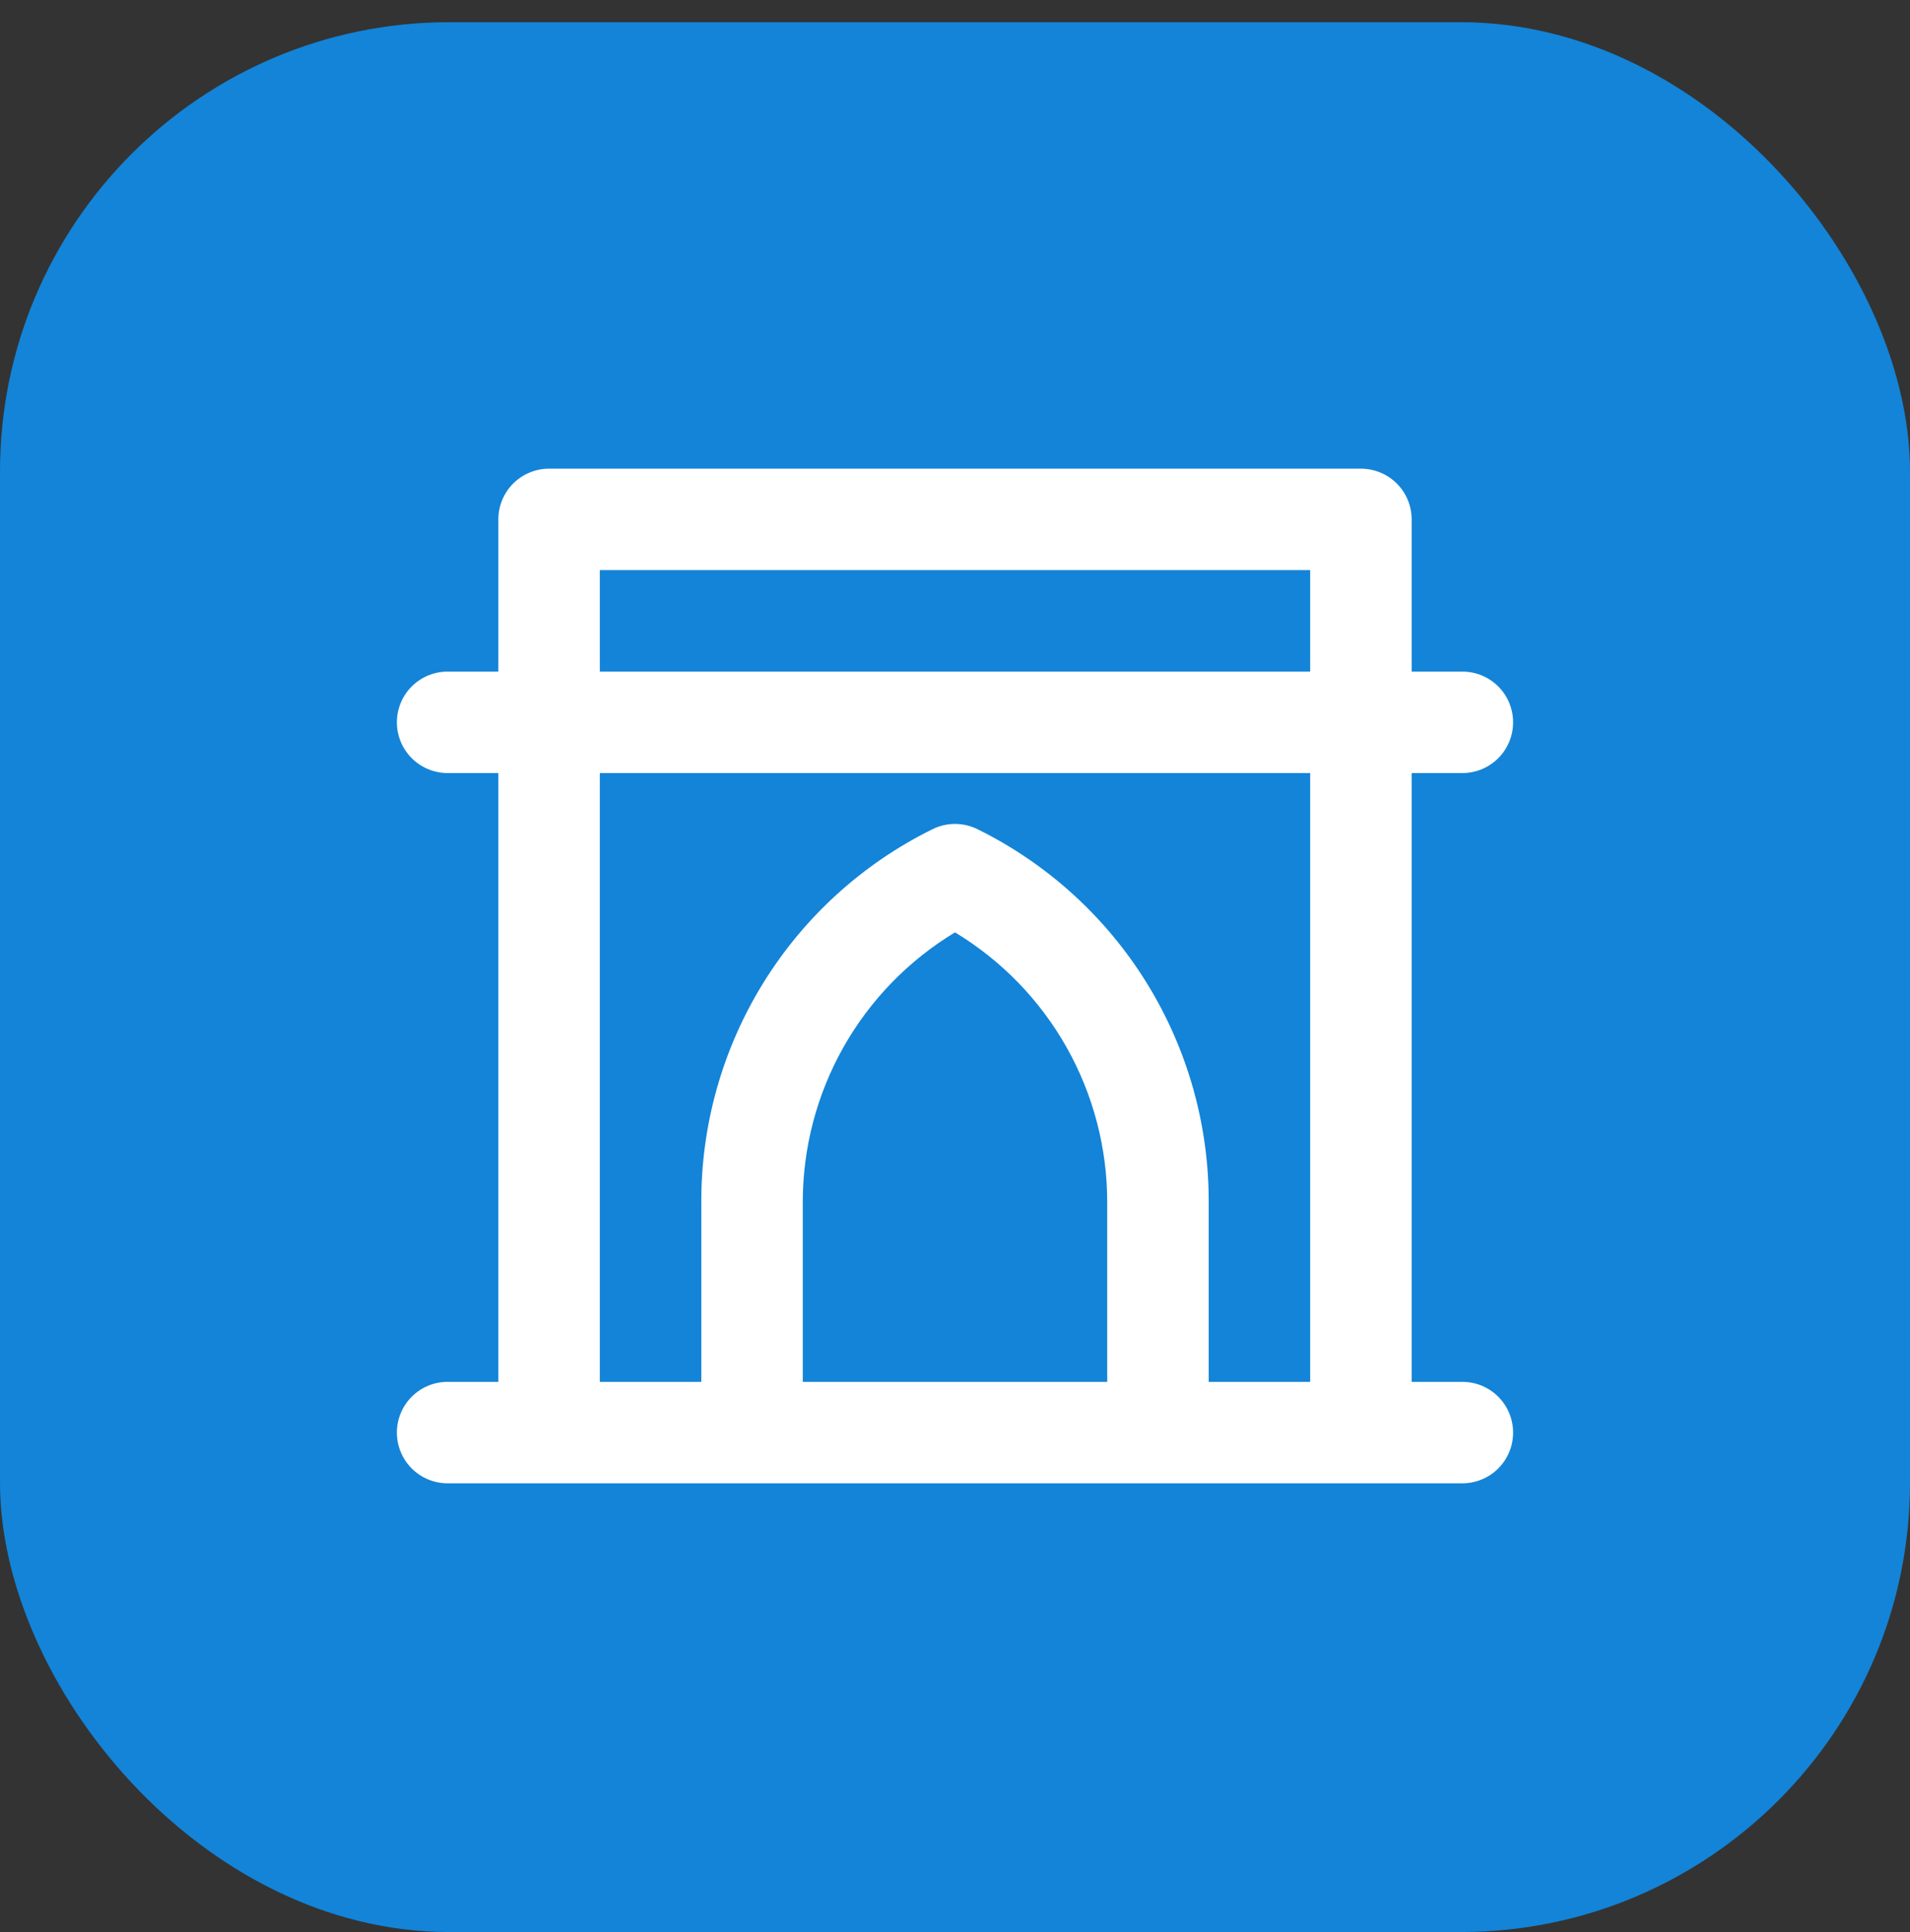
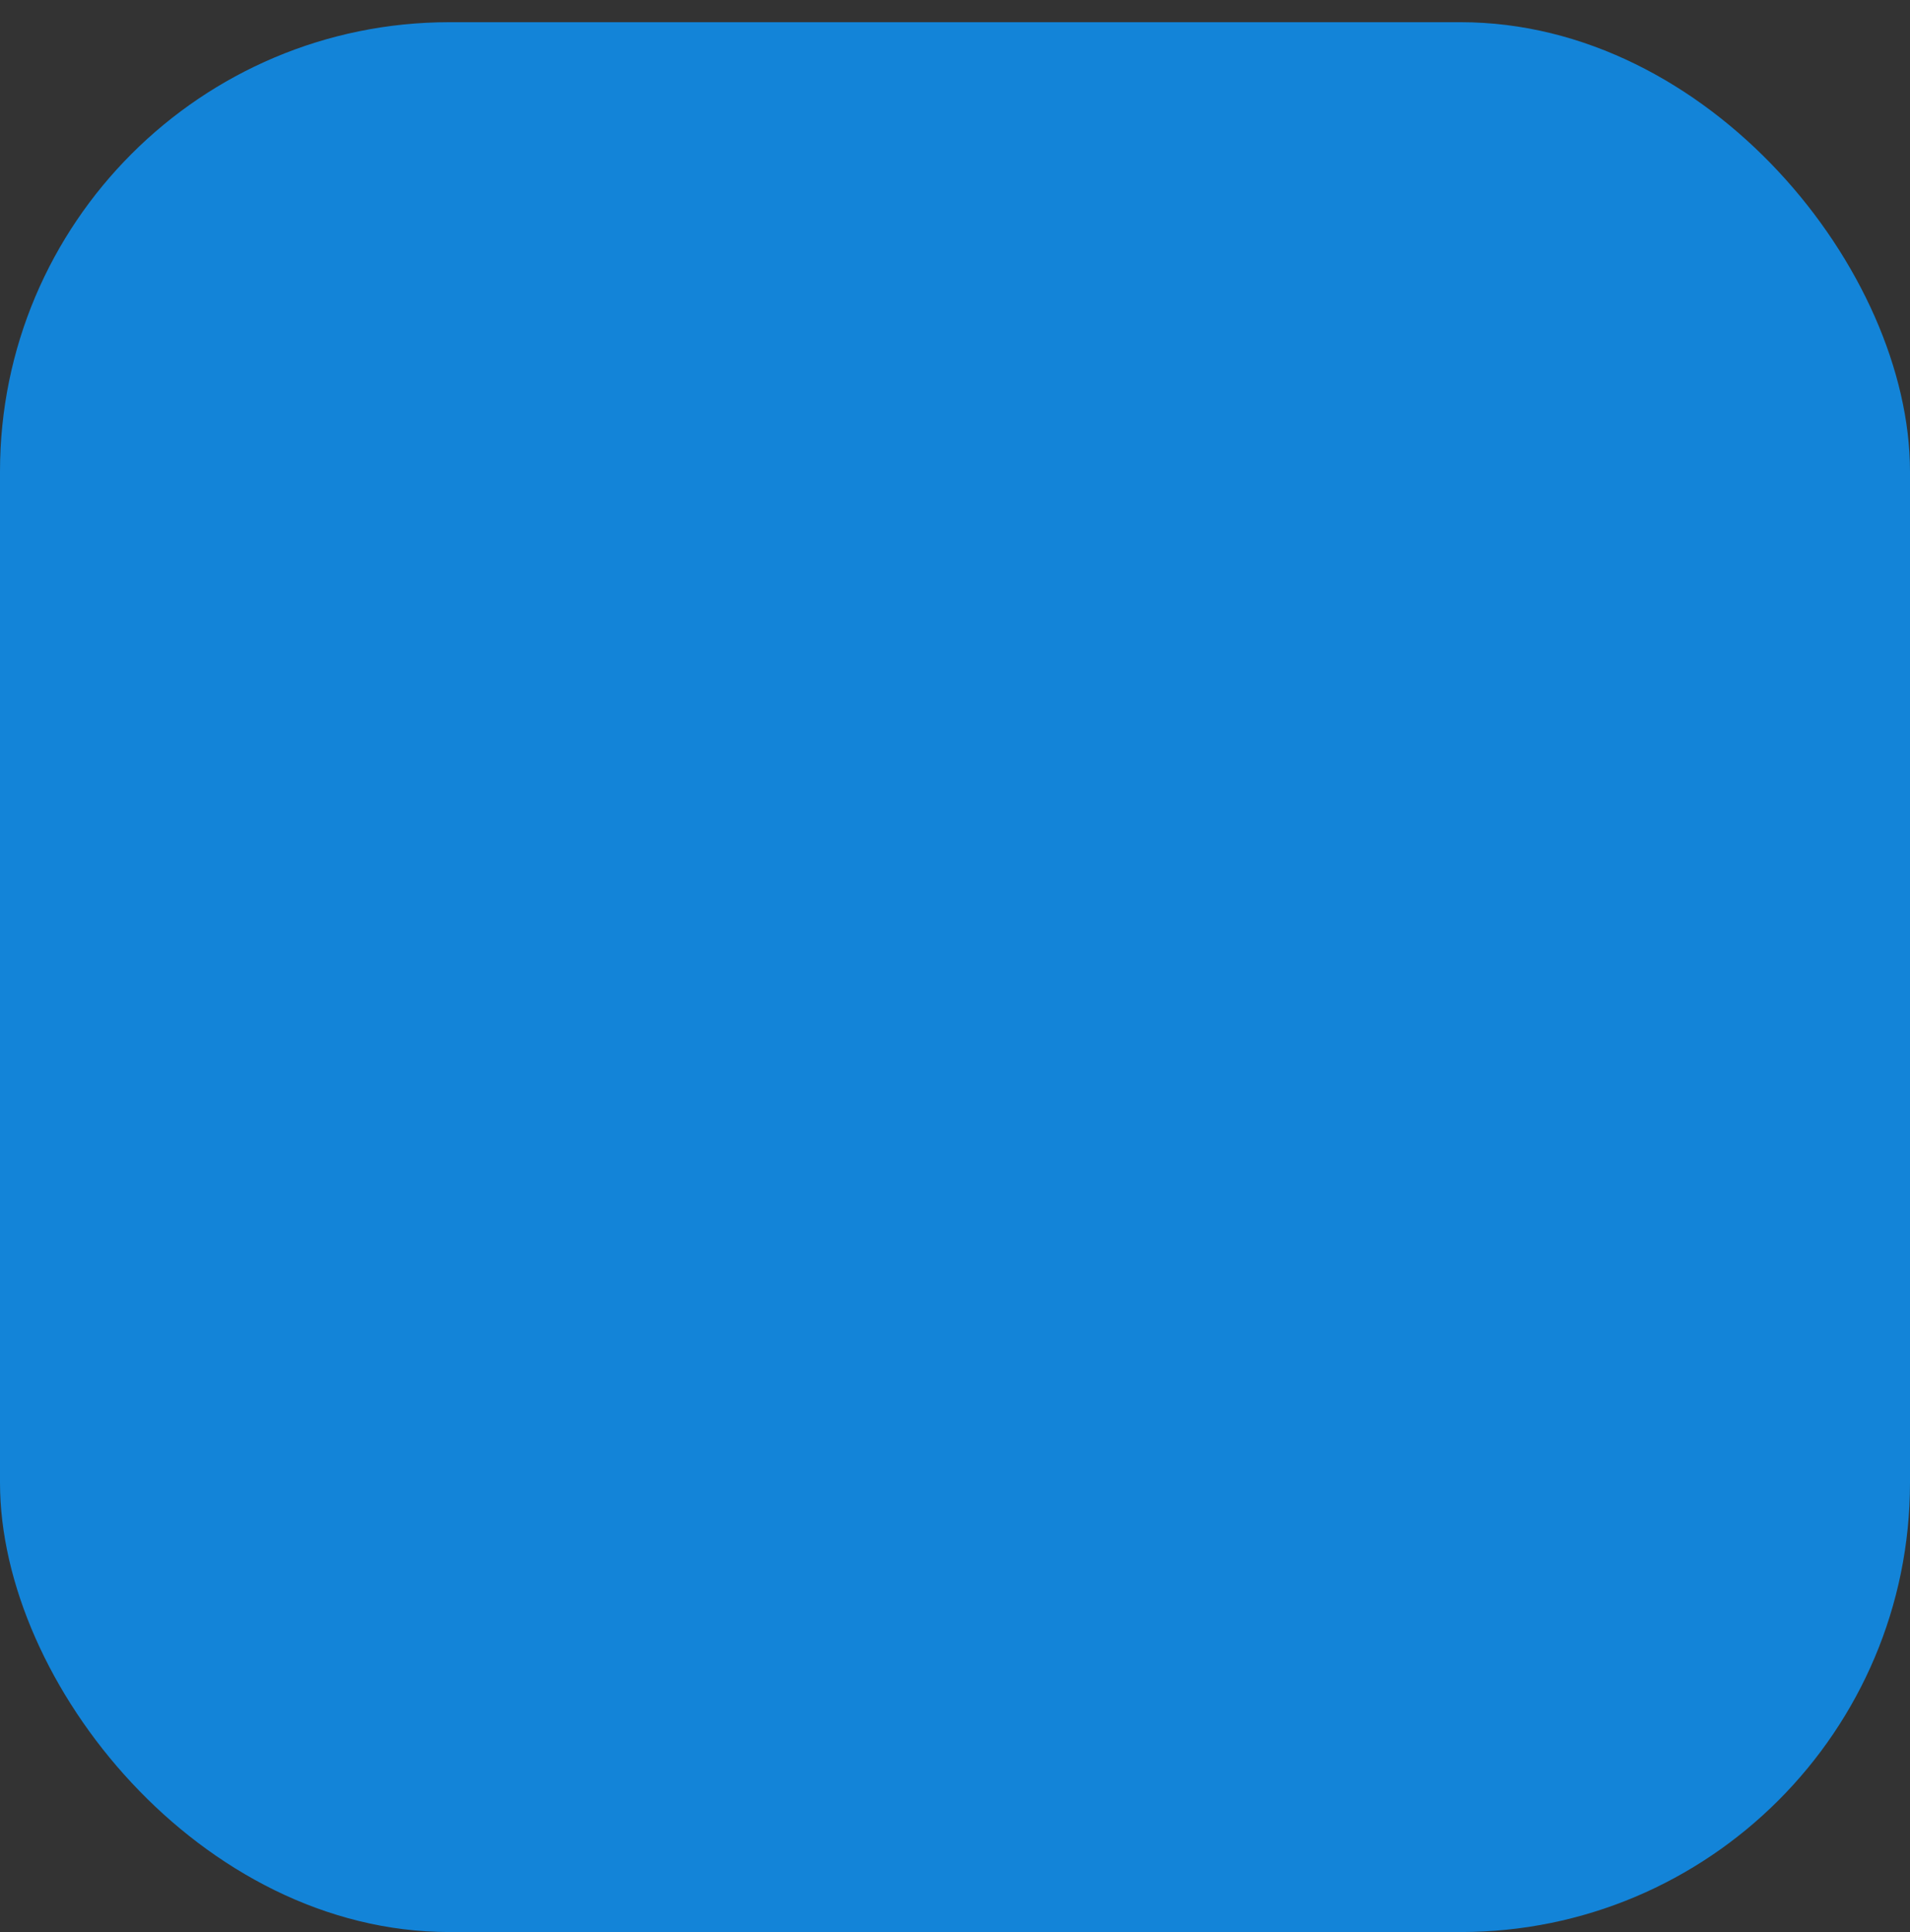
<svg xmlns="http://www.w3.org/2000/svg" width="85" height="86" viewBox="0 0 85 86" fill="none">
  <rect x="0" y="0" width="85" height="86" fill="#333333" stroke="none" />
  <rect y="0.988" width="85" height="85" rx="20" fill="#1384D8" />
-   <path d="M65.079 61.501H62.822V34.406H65.079C65.678 34.406 66.253 34.168 66.676 33.744C67.1 33.321 67.337 32.747 67.337 32.148C67.337 31.549 67.1 30.975 66.676 30.551C66.253 30.128 65.678 29.89 65.079 29.89H62.822V23.116C62.822 22.517 62.584 21.943 62.16 21.519C61.737 21.096 61.162 20.858 60.563 20.858H24.436C23.837 20.858 23.263 21.096 22.839 21.519C22.416 21.943 22.178 22.517 22.178 23.116V29.89H19.92C19.321 29.89 18.747 30.128 18.323 30.551C17.9 30.975 17.662 31.549 17.662 32.148C17.662 32.747 17.9 33.321 18.323 33.744C18.747 34.168 19.321 34.406 19.92 34.406H22.178V61.501H19.92C19.321 61.501 18.747 61.739 18.323 62.163C17.9 62.586 17.662 63.16 17.662 63.759C17.662 64.358 17.9 64.933 18.323 65.356C18.747 65.779 19.321 66.017 19.92 66.017H65.079C65.678 66.017 66.253 65.779 66.676 65.356C67.1 64.933 67.337 64.358 67.337 63.759C67.337 63.16 67.1 62.586 66.676 62.163C66.253 61.739 65.678 61.501 65.079 61.501ZM49.274 61.501H35.726V53.531C35.72 51.111 36.341 48.73 37.528 46.621C38.715 44.513 40.428 42.747 42.5 41.496C44.571 42.747 46.284 44.513 47.471 46.621C48.658 48.73 49.279 51.111 49.274 53.531V61.501ZM58.306 61.501H53.79V53.531C53.805 50.077 52.85 46.688 51.033 43.75C49.217 40.812 46.612 38.443 43.516 36.912C43.201 36.753 42.853 36.67 42.5 36.67C42.147 36.67 41.799 36.753 41.484 36.912C38.387 38.443 35.782 40.812 33.966 43.75C32.15 46.688 31.195 50.077 31.21 53.531V61.501H26.694V34.406H58.306V61.501ZM58.306 29.89H26.694V25.374H58.306V29.89Z" fill="white" />
</svg>